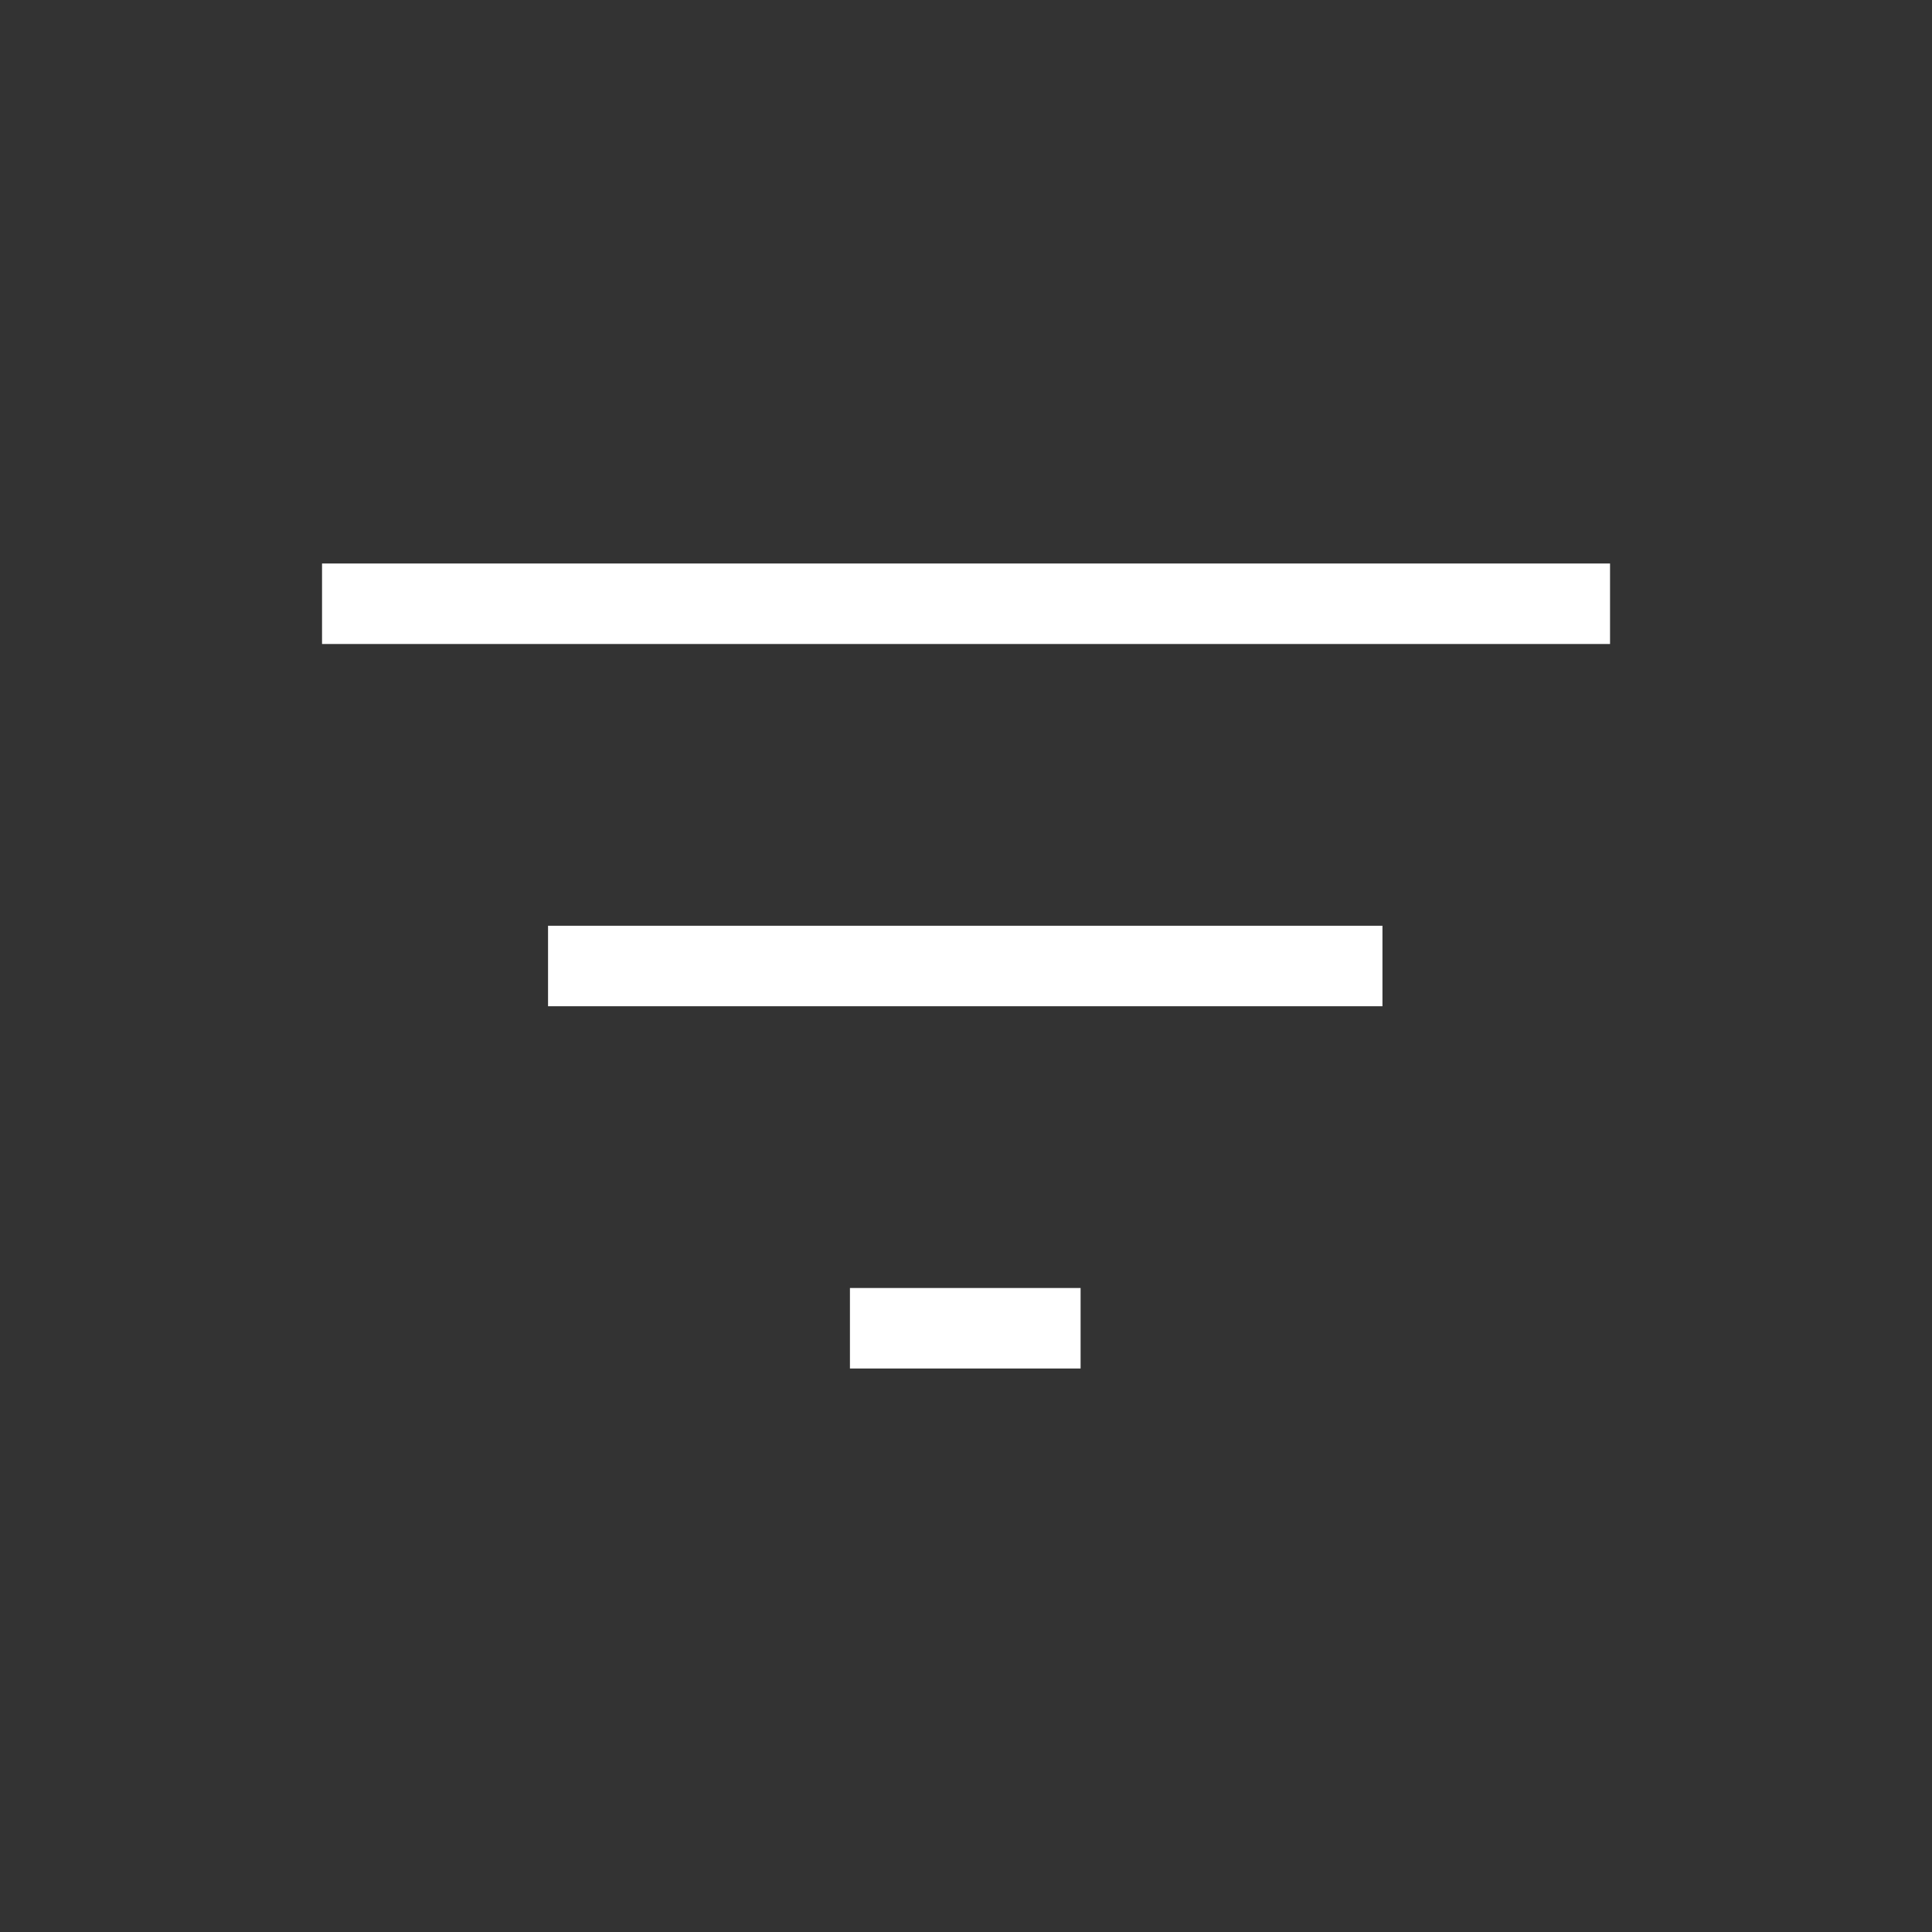
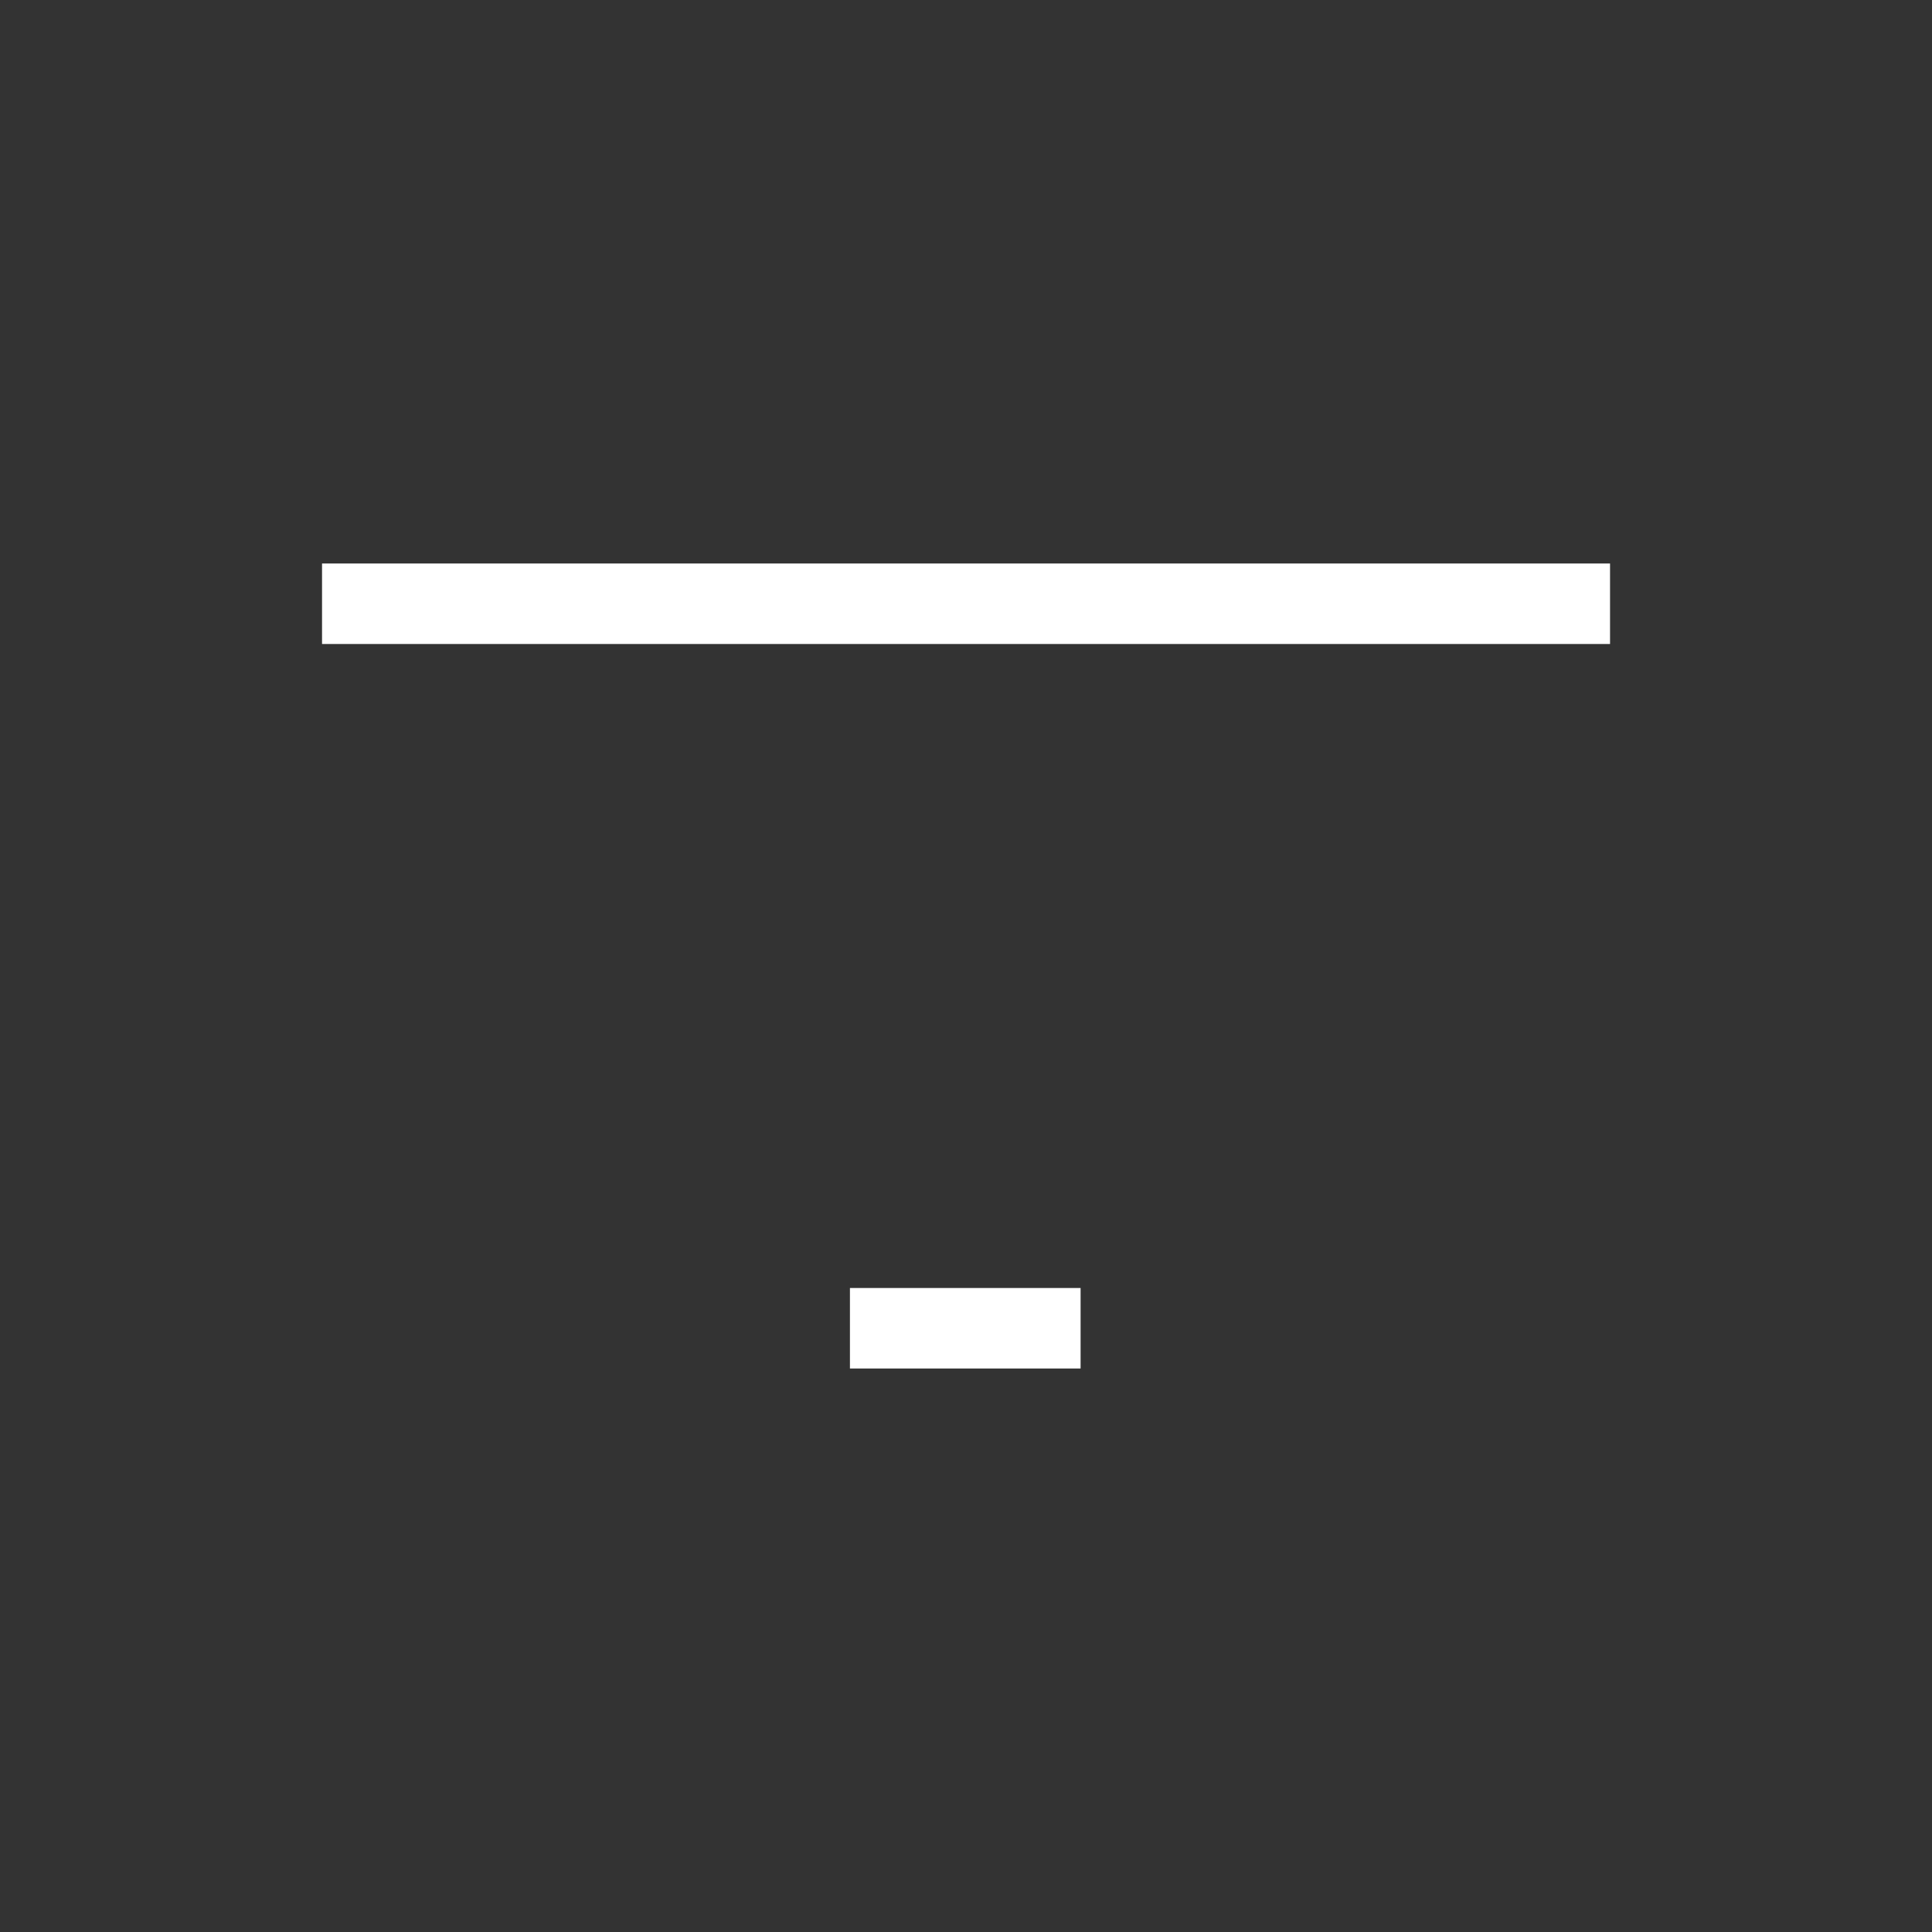
<svg xmlns="http://www.w3.org/2000/svg" width="54" height="54" viewBox="0 0 54 54" fill="none">
  <rect x="0" y="0" width="54" height="54" fill="#333333" stroke="none" />
  <g id="filter_list_24dp_FILL0_wght200_GRAD0_opsz24 1">
-     <path id="Vector" d="M23.756 38.25V36H30.203V38.25H23.756ZM15.318 28.125V25.875H38.64V28.125H15.318ZM9.001 18V15.75H45.001V18H9.001Z" fill="white" />
+     <path id="Vector" d="M23.756 38.25V36H30.203V38.25H23.756ZM15.318 28.125H38.64V28.125H15.318ZM9.001 18V15.75H45.001V18H9.001Z" fill="white" />
  </g>
</svg>